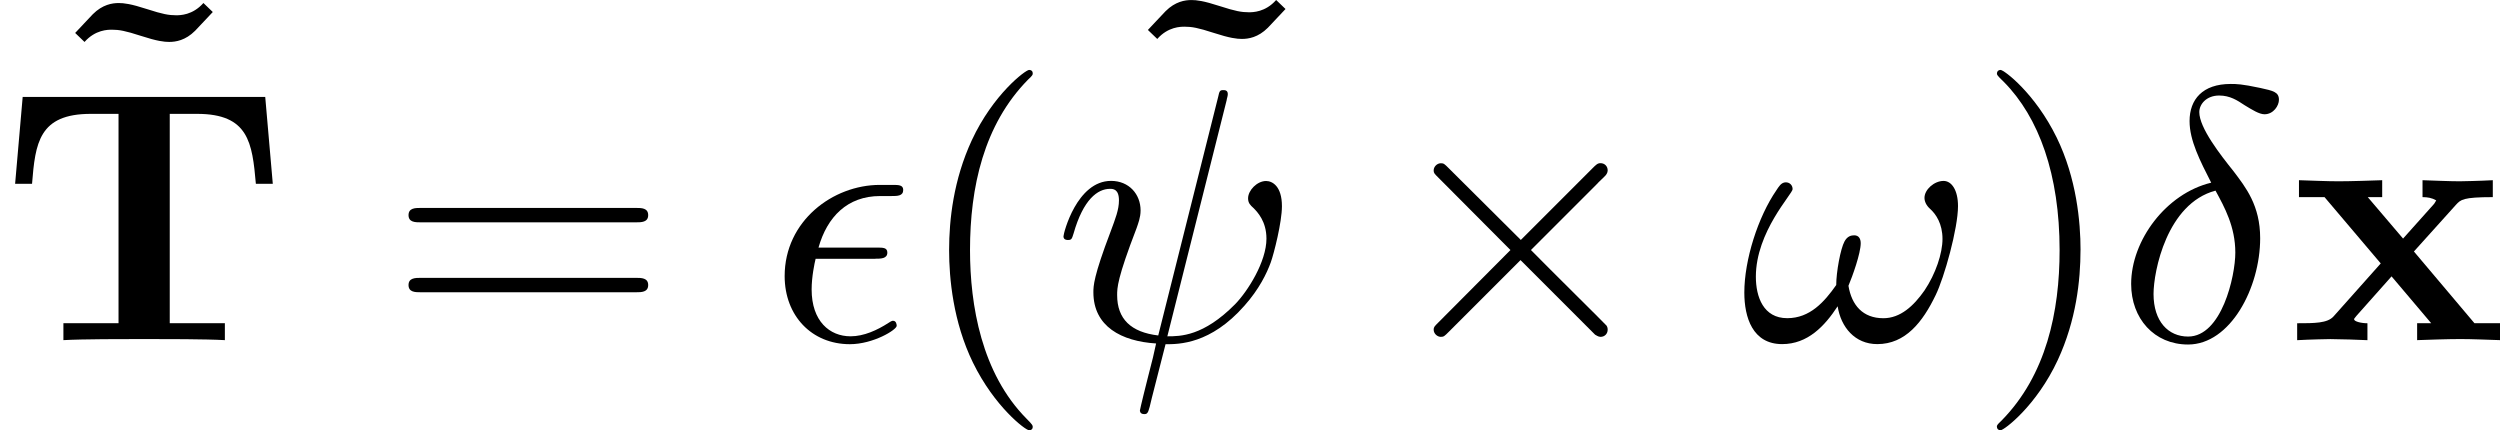
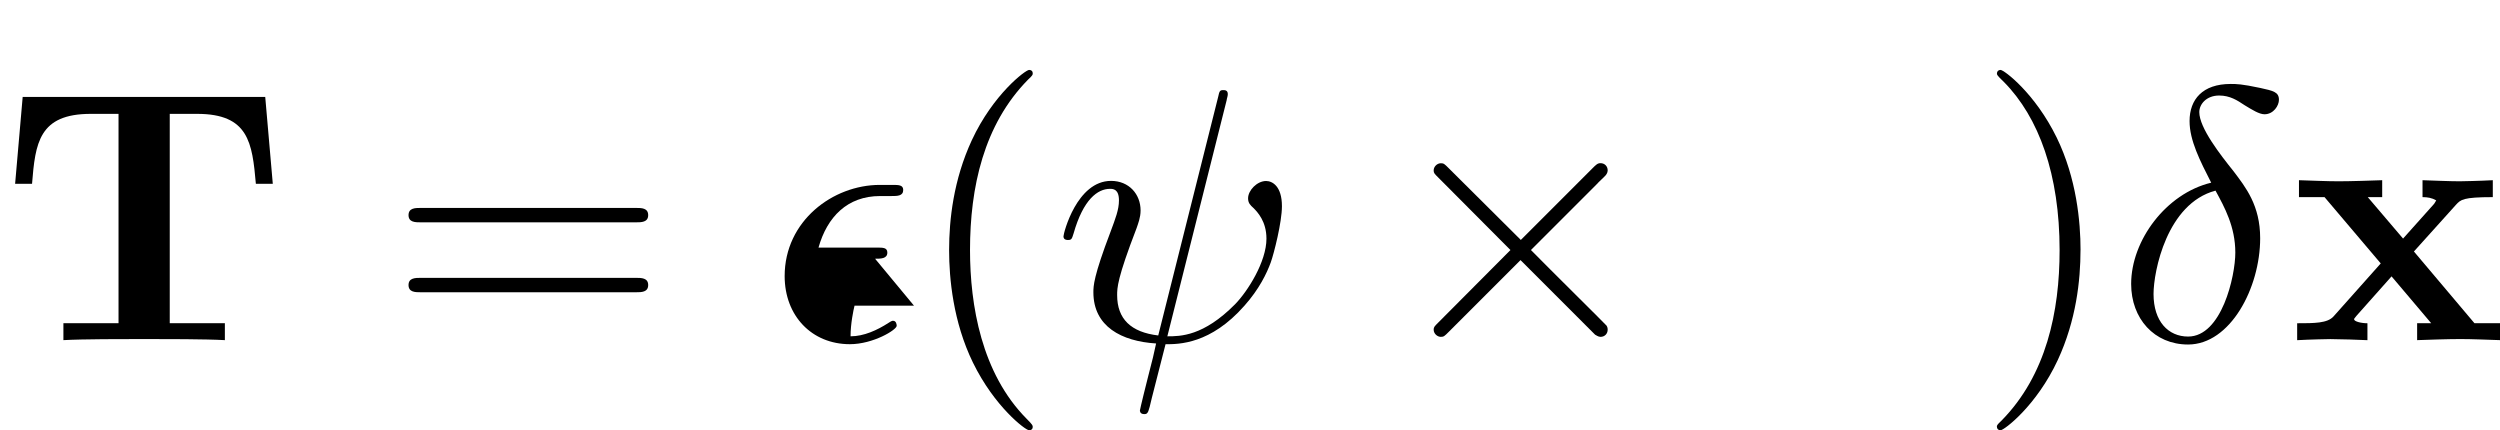
<svg xmlns="http://www.w3.org/2000/svg" xmlns:xlink="http://www.w3.org/1999/xlink" height="14.925pt" version="1.1" viewBox="61.768 53.36 69.12 11.895" width="86.724pt">
  <defs>
    <path d="m7.332 -6.725h-6.705l-0.209 2.401h0.468c0.09 -1.126 0.189 -1.933 1.624 -1.933h0.767v5.788h-1.524v0.468c0.538 -0.03 1.644 -0.03 2.232 -0.03s1.694 0 2.232 0.03v-0.468h-1.524v-5.788h0.757c1.425 0 1.524 0.797 1.624 1.933h0.468l-0.209 -2.401z" id="g0-84" />
    <path d="m3.447 -2.451l1.166 -1.295c0.13 -0.139 0.189 -0.209 1.016 -0.209v-0.468c-0.349 0.02 -0.867 0.03 -0.917 0.03c-0.249 0 -0.747 -0.02 -1.026 -0.03v0.468c0.139 0 0.259 0.02 0.379 0.09c-0.04 0.06 -0.04 0.08 -0.08 0.12l-0.837 0.936l-0.976 -1.146h0.399v-0.468c-0.259 0.01 -0.887 0.03 -1.205 0.03s-0.767 -0.02 -1.096 -0.03v0.468h0.707l1.554 1.833l-1.305 1.465c-0.169 0.189 -0.528 0.189 -1.006 0.189v0.468c0.349 -0.02 0.867 -0.03 0.917 -0.03c0.249 0 0.827 0.02 1.026 0.03v-0.468c-0.179 0 -0.369 -0.05 -0.369 -0.11c0 -0.01 0 -0.02 0.07 -0.1l0.966 -1.086l1.096 1.295h-0.389v0.468c0.259 -0.01 0.867 -0.03 1.196 -0.03c0.319 0 0.767 0.02 1.096 0.03v-0.468h-0.707l-1.674 -1.983z" id="g0-120" />
-     <path d="m4.762 -6.665l-0.259 -0.249c-0.299 0.339 -0.648 0.339 -0.757 0.339c-0.199 0 -0.369 -0.03 -0.797 -0.169c-0.458 -0.149 -0.648 -0.169 -0.787 -0.169c-0.179 0 -0.448 0.04 -0.717 0.309c-0.11 0.11 -0.379 0.408 -0.488 0.518l0.259 0.249c0.299 -0.339 0.648 -0.339 0.757 -0.339c0.199 0 0.369 0.03 0.797 0.169c0.458 0.149 0.648 0.169 0.787 0.169c0.179 0 0.448 -0.04 0.717 -0.309c0.11 -0.11 0.379 -0.408 0.488 -0.518z" id="g0-126" />
    <path d="m2.63 -4.354c-1.245 0.299 -2.212 1.594 -2.212 2.8c0 0.956 0.638 1.674 1.574 1.674c1.166 0 1.993 -1.564 1.993 -2.939c0 -0.907 -0.399 -1.405 -0.737 -1.853c-0.359 -0.448 -0.946 -1.196 -0.946 -1.634c0 -0.219 0.199 -0.458 0.548 -0.458c0.299 0 0.498 0.13 0.707 0.269c0.199 0.12 0.399 0.249 0.548 0.249c0.249 0 0.399 -0.239 0.399 -0.399c0 -0.219 -0.159 -0.249 -0.518 -0.329c-0.518 -0.11 -0.658 -0.11 -0.817 -0.11c-0.777 0 -1.136 0.428 -1.136 1.026c0 0.538 0.289 1.096 0.598 1.704zm0.12 0.219c0.249 0.458 0.548 0.996 0.548 1.714c0 0.658 -0.379 2.321 -1.305 2.321c-0.548 0 -0.956 -0.418 -0.956 -1.176c0 -0.628 0.369 -2.501 1.714 -2.859z" id="g2-14" />
-     <path d="m2.969 -2.252c0.159 0 0.339 0 0.339 -0.169c0 -0.139 -0.12 -0.139 -0.289 -0.139h-1.614c0.239 -0.847 0.797 -1.425 1.704 -1.425h0.309c0.169 0 0.329 0 0.329 -0.169c0 -0.139 -0.13 -0.139 -0.299 -0.139h-0.349c-1.295 0 -2.63 0.996 -2.63 2.521c0 1.096 0.747 1.883 1.803 1.883c0.648 0 1.295 -0.399 1.295 -0.508c0 -0.03 -0.01 -0.139 -0.1 -0.139c-0.02 0 -0.04 0 -0.13 0.06c-0.309 0.199 -0.677 0.369 -1.046 0.369c-0.578 0 -1.076 -0.418 -1.076 -1.295c0 -0.349 0.08 -0.727 0.11 -0.847h1.644z" id="g2-15" />
+     <path d="m2.969 -2.252c0.159 0 0.339 0 0.339 -0.169c0 -0.139 -0.12 -0.139 -0.289 -0.139h-1.614c0.239 -0.847 0.797 -1.425 1.704 -1.425h0.309c0.169 0 0.329 0 0.329 -0.169c0 -0.139 -0.13 -0.139 -0.299 -0.139h-0.349c-1.295 0 -2.63 0.996 -2.63 2.521c0 1.096 0.747 1.883 1.803 1.883c0.648 0 1.295 -0.399 1.295 -0.508c0 -0.03 -0.01 -0.139 -0.1 -0.139c-0.02 0 -0.04 0 -0.13 0.06c-0.309 0.199 -0.677 0.369 -1.046 0.369c0 -0.349 0.08 -0.727 0.11 -0.847h1.644z" id="g2-15" />
    <path d="m4.802 -6.655c0.01 -0.04 0.03 -0.1 0.03 -0.149c0 -0.1 -0.07 -0.11 -0.12 -0.11c-0.1 0 -0.11 0.02 -0.149 0.199l-1.654 6.585c-0.757 -0.09 -1.136 -0.458 -1.136 -1.116c0 -0.199 0 -0.458 0.538 -1.853c0.04 -0.12 0.11 -0.289 0.11 -0.488c0 -0.448 -0.319 -0.817 -0.817 -0.817c-0.946 0 -1.315 1.445 -1.315 1.534c0 0.1 0.1 0.1 0.12 0.1c0.1 0 0.11 -0.02 0.159 -0.179c0.269 -0.946 0.667 -1.235 1.006 -1.235c0.08 0 0.249 0 0.249 0.319c0 0.259 -0.1 0.508 -0.229 0.857c-0.478 1.255 -0.478 1.514 -0.478 1.684c0 0.946 0.777 1.355 1.734 1.415c-0.08 0.359 -0.08 0.379 -0.219 0.907c-0.03 0.11 -0.229 0.917 -0.229 0.946c0 0.01 0 0.1 0.12 0.1c0.02 0 0.07 0 0.09 -0.04c0.03 -0.02 0.09 -0.269 0.12 -0.408l0.379 -1.484c0.369 0 1.245 0 2.182 -1.066c0.408 -0.458 0.618 -0.897 0.727 -1.196c0.09 -0.249 0.309 -1.116 0.309 -1.554c0 -0.558 -0.269 -0.697 -0.438 -0.697c-0.249 0 -0.498 0.259 -0.498 0.478c0 0.13 0.06 0.189 0.149 0.269c0.11 0.11 0.359 0.369 0.359 0.847c0 0.638 -0.518 1.455 -0.867 1.813c-0.877 0.887 -1.514 0.887 -1.873 0.887l1.644 -6.545z" id="g2-32" />
-     <path d="m6.027 -3.706c0 -0.448 -0.179 -0.697 -0.399 -0.697c-0.259 0 -0.528 0.239 -0.528 0.468c0 0.1 0.05 0.209 0.149 0.299c0.169 0.149 0.349 0.418 0.349 0.837c0 0.399 -0.189 0.966 -0.498 1.425c-0.299 0.428 -0.667 0.767 -1.136 0.767c-0.568 0 -0.877 -0.359 -0.966 -0.897c0.11 -0.259 0.339 -0.897 0.339 -1.176c0 -0.12 -0.05 -0.219 -0.179 -0.219c-0.08 0 -0.189 0.02 -0.269 0.169c-0.11 0.199 -0.229 0.847 -0.229 1.205c-0.329 0.468 -0.727 0.917 -1.355 0.917c-0.658 0 -0.867 -0.588 -0.867 -1.146c0 -1.245 1.016 -2.291 1.016 -2.421c0 -0.11 -0.08 -0.189 -0.189 -0.189c-0.13 0 -0.199 0.13 -0.259 0.219c-0.508 0.737 -0.887 1.923 -0.887 2.829c0 0.687 0.229 1.425 1.046 1.425c0.707 0 1.176 -0.498 1.534 -1.046c0.09 0.578 0.478 1.046 1.096 1.046c0.777 0 1.255 -0.608 1.614 -1.355c0.239 -0.488 0.618 -1.843 0.618 -2.461z" id="g2-33" />
    <path d="m3.875 -2.77l-1.993 -1.983c-0.12 -0.12 -0.139 -0.139 -0.219 -0.139c-0.1 0 -0.199 0.09 -0.199 0.199c0 0.07 0.02 0.09 0.13 0.199l1.993 2.002l-1.993 2.002c-0.11 0.11 -0.13 0.13 -0.13 0.199c0 0.11 0.1 0.199 0.199 0.199c0.08 0 0.1 -0.02 0.219 -0.139l1.983 -1.983l2.062 2.062c0.02 0.01 0.09 0.06 0.149 0.06c0.12 0 0.199 -0.09 0.199 -0.199c0 -0.02 0 -0.06 -0.03 -0.11c-0.01 -0.02 -1.594 -1.584 -2.092 -2.092l1.823 -1.823c0.05 -0.06 0.199 -0.189 0.249 -0.249c0.01 -0.02 0.05 -0.06 0.05 -0.13c0 -0.11 -0.08 -0.199 -0.199 -0.199c-0.08 0 -0.12 0.04 -0.229 0.149l-1.973 1.973z" id="g1-2" />
    <path d="m3.298 2.391c0 -0.03 0 -0.05 -0.169 -0.219c-1.245 -1.255 -1.564 -3.138 -1.564 -4.663c0 -1.734 0.379 -3.467 1.604 -4.712c0.13 -0.12 0.13 -0.139 0.13 -0.169c0 -0.07 -0.04 -0.1 -0.1 -0.1c-0.1 0 -0.996 0.677 -1.584 1.943c-0.508 1.096 -0.628 2.202 -0.628 3.039c0 0.777 0.11 1.983 0.658 3.108c0.598 1.225 1.455 1.873 1.554 1.873c0.06 0 0.1 -0.03 0.1 -0.1z" id="g3-40" />
    <path d="m2.879 -2.491c0 -0.777 -0.11 -1.983 -0.658 -3.108c-0.598 -1.225 -1.455 -1.873 -1.554 -1.873c-0.06 0 -0.1 0.04 -0.1 0.1c0 0.03 0 0.05 0.189 0.229c0.976 0.986 1.544 2.57 1.544 4.653c0 1.704 -0.369 3.457 -1.604 4.712c-0.13 0.12 -0.13 0.139 -0.13 0.169c0 0.06 0.04 0.1 0.1 0.1c0.1 0 0.996 -0.677 1.584 -1.943c0.508 -1.096 0.628 -2.202 0.628 -3.039z" id="g3-41" />
    <path d="m6.844 -3.258c0.149 0 0.339 0 0.339 -0.199s-0.189 -0.199 -0.329 -0.199h-5.968c-0.139 0 -0.329 0 -0.329 0.199s0.189 0.199 0.339 0.199h5.948zm0.01 1.933c0.139 0 0.329 0 0.329 -0.199s-0.189 -0.199 -0.339 -0.199h-5.948c-0.149 0 -0.339 0 -0.339 0.199s0.189 0.199 0.329 0.199h5.968z" id="g3-61" />
  </defs>
  <g id="page1">
    <use x="62.889" xlink:href="#g0-126" y="60.357" />
    <use x="61.768" xlink:href="#g0-84" y="62.765" />
    <use x="72.506" xlink:href="#g3-61" y="62.765" />
    <use x="82.993" xlink:href="#g2-15" y="62.765" />
    <use x="87.022" xlink:href="#g3-40" y="62.765" />
    <use x="92.548" xlink:href="#g0-126" y="60.274" />
    <use x="90.882" xlink:href="#g2-32" y="62.765" />
    <use x="99.942" xlink:href="#g1-2" y="62.765" />
    <use x="109.876" xlink:href="#g2-33" y="62.765" />
    <use x="116.412" xlink:href="#g3-41" y="62.765" />
    <use x="120.272" xlink:href="#g2-14" y="62.765" />
    <use x="125.06" xlink:href="#g0-120" y="62.765" />
  </g>
</svg>